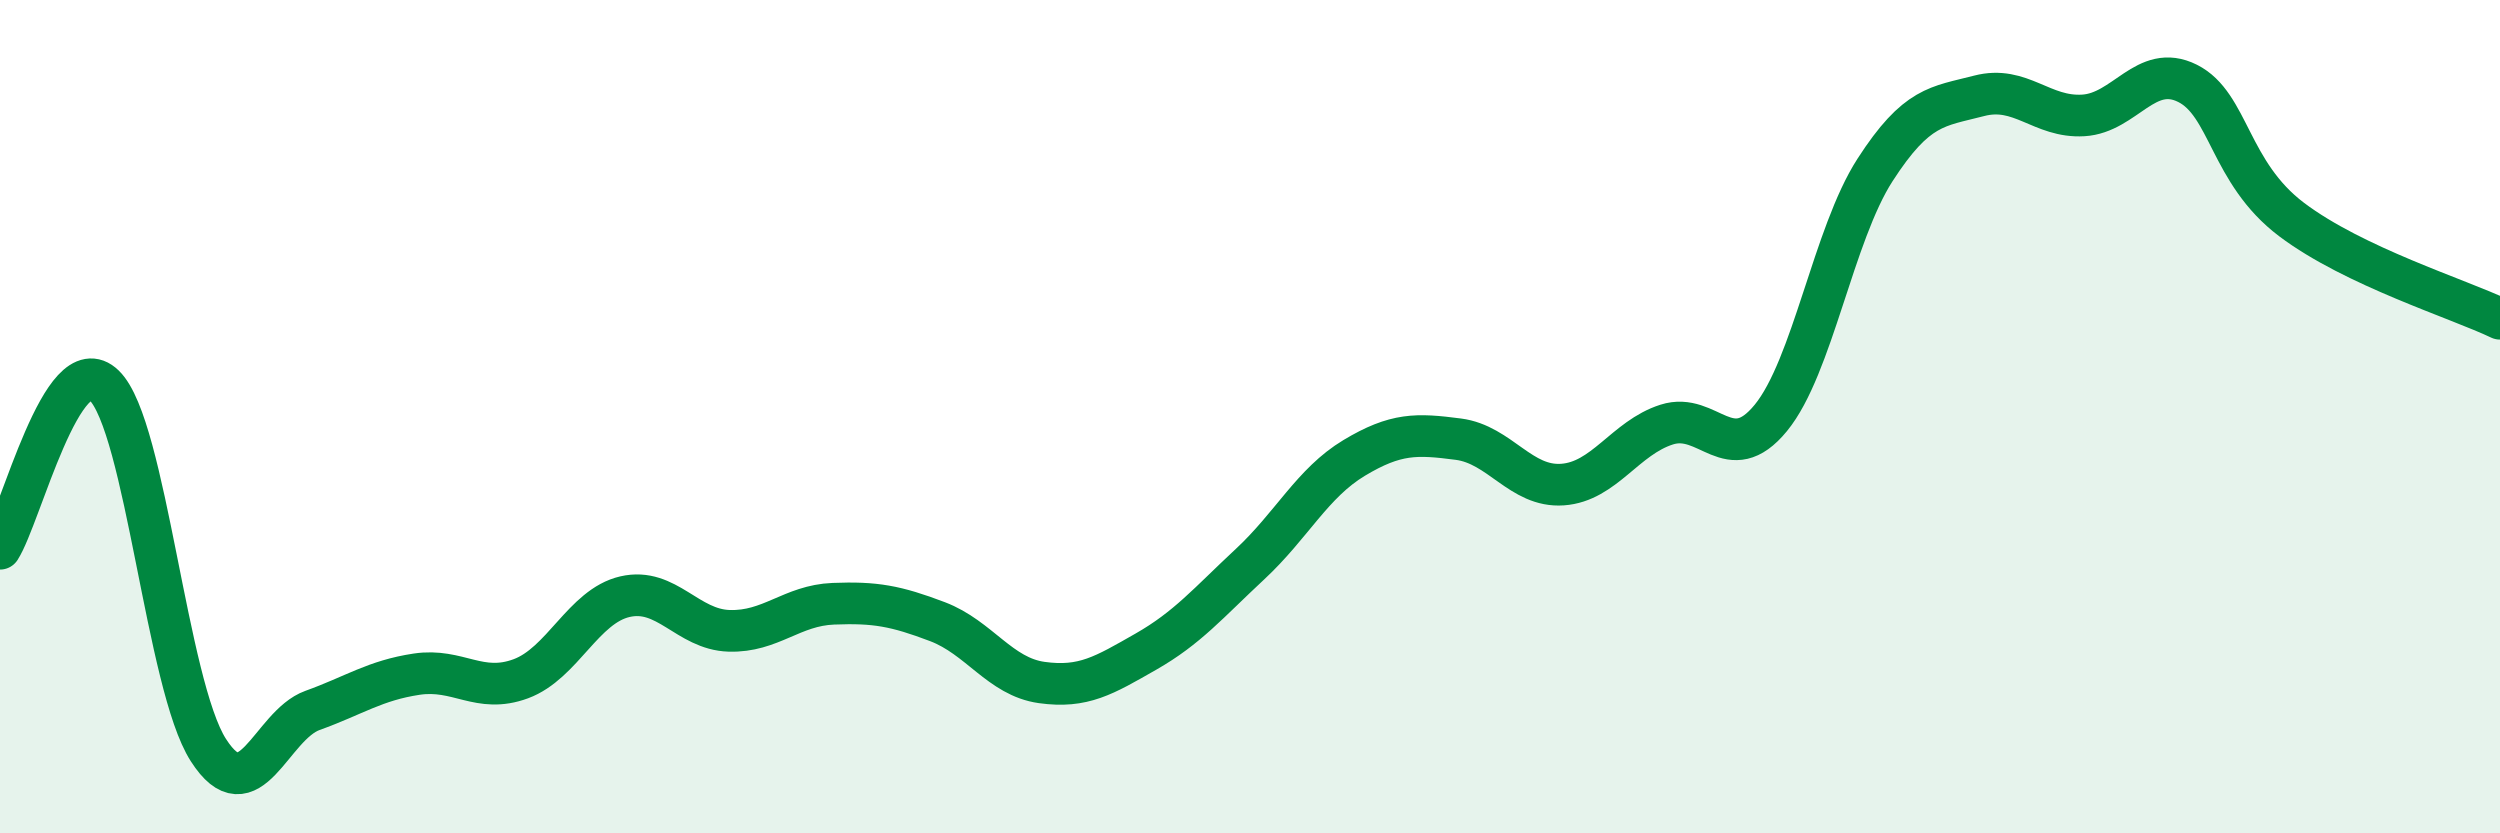
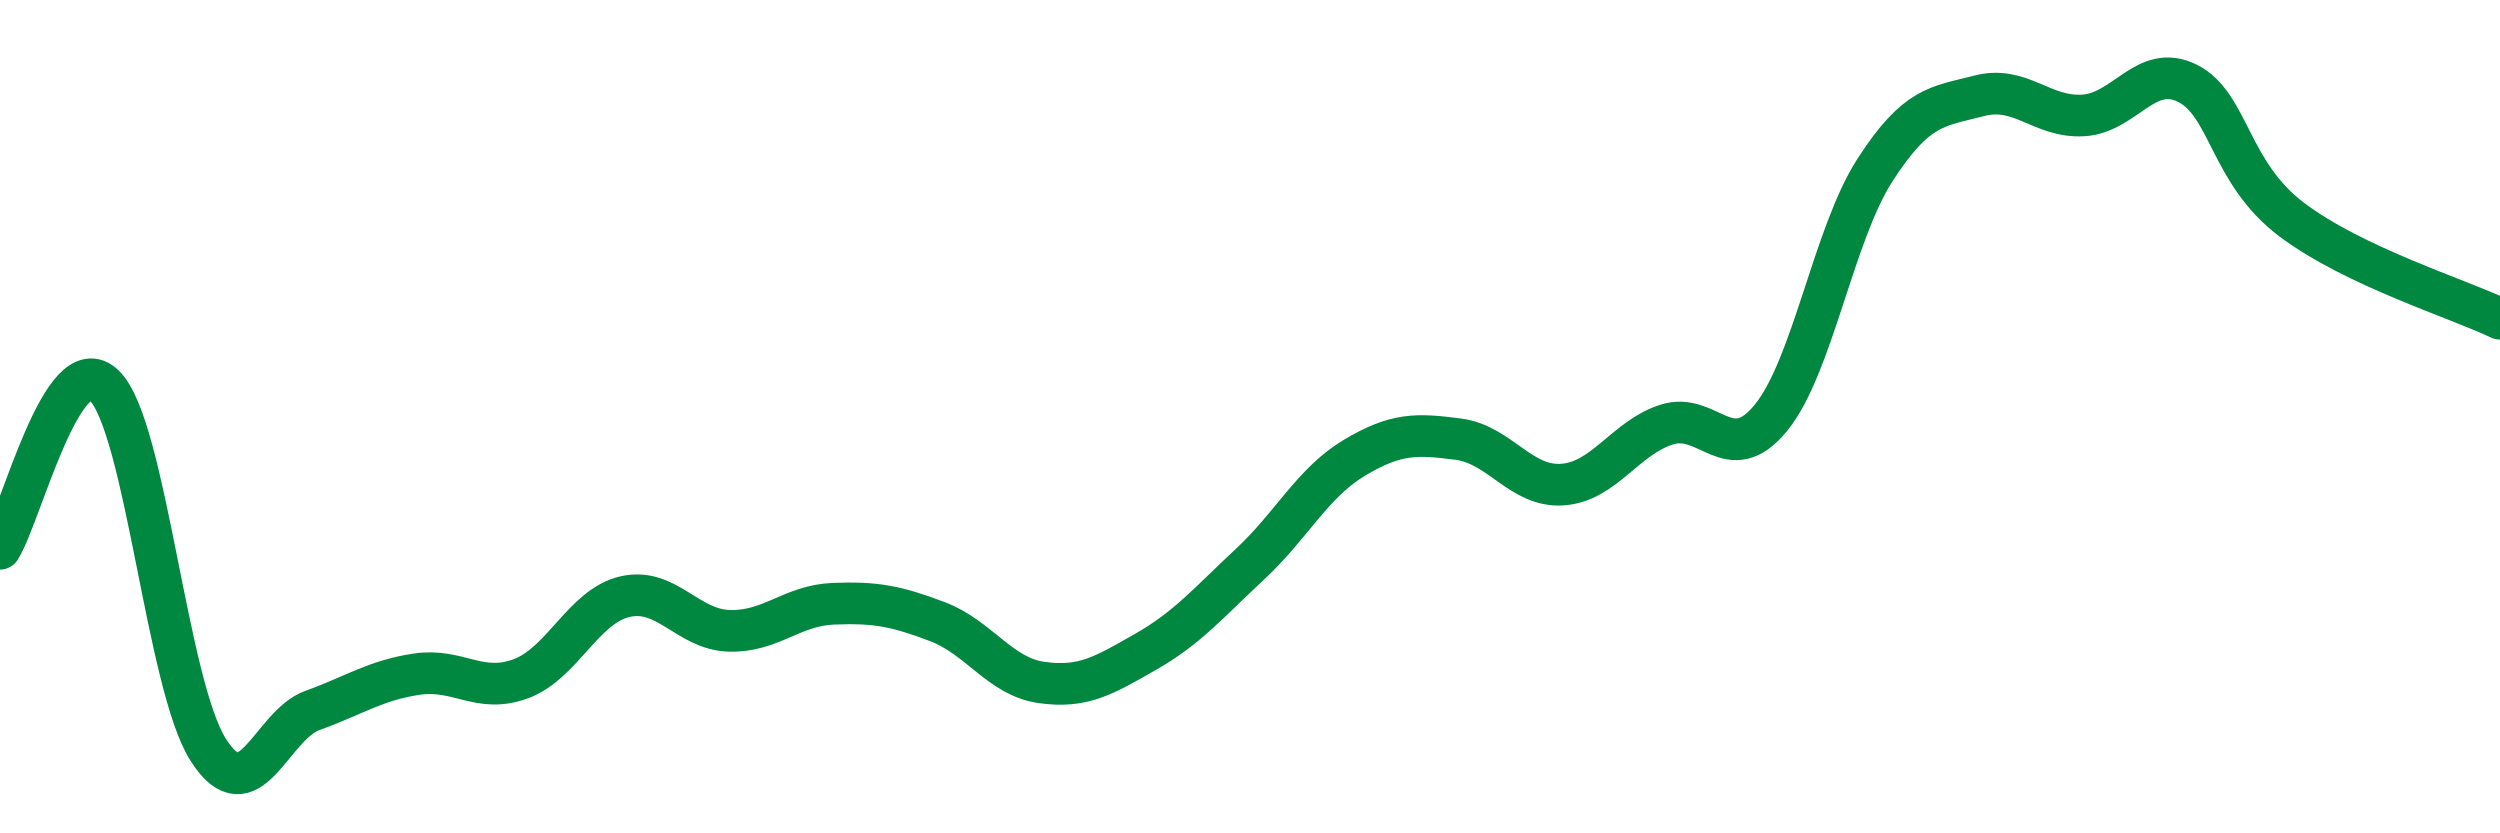
<svg xmlns="http://www.w3.org/2000/svg" width="60" height="20" viewBox="0 0 60 20">
-   <path d="M 0,13.17 C 0.5,12.39 1.5,8.28 2.5,9.25 C 3.5,10.22 4,16.44 5,18 C 6,19.56 6.5,17.41 7.5,17.05 C 8.5,16.69 9,16.33 10,16.18 C 11,16.03 11.5,16.66 12.5,16.29 C 13.5,15.92 14,14.55 15,14.32 C 16,14.09 16.5,15.11 17.5,15.14 C 18.5,15.17 19,14.53 20,14.49 C 21,14.45 21.5,14.54 22.5,14.92 C 23.5,15.3 24,16.24 25,16.38 C 26,16.52 26.5,16.21 27.5,15.64 C 28.5,15.07 29,14.47 30,13.54 C 31,12.61 31.5,11.59 32.5,10.99 C 33.5,10.39 34,10.41 35,10.54 C 36,10.67 36.5,11.7 37.5,11.63 C 38.5,11.56 39,10.51 40,10.19 C 41,9.87 41.5,11.25 42.5,10.03 C 43.5,8.81 44,5.63 45,4.08 C 46,2.53 46.5,2.56 47.5,2.3 C 48.5,2.04 49,2.83 50,2.77 C 51,2.71 51.5,1.5 52.5,2 C 53.5,2.5 53.5,4.14 55,5.27 C 56.5,6.4 59,7.17 60,7.65L60 20L0 20Z" fill="#008740" opacity="0.1" stroke-linecap="round" stroke-linejoin="round" />
  <path d="M 0,13.17 C 0.5,12.39 1.5,8.28 2.5,9.25 C 3.5,10.22 4,16.44 5,18 C 6,19.56 6.5,17.41 7.5,17.05 C 8.5,16.69 9,16.33 10,16.18 C 11,16.03 11.5,16.66 12.5,16.29 C 13.5,15.92 14,14.55 15,14.32 C 16,14.09 16.5,15.11 17.5,15.14 C 18.5,15.17 19,14.53 20,14.49 C 21,14.45 21.5,14.54 22.5,14.92 C 23.5,15.3 24,16.24 25,16.38 C 26,16.52 26.5,16.21 27.5,15.64 C 28.5,15.07 29,14.47 30,13.54 C 31,12.61 31.5,11.59 32.5,10.99 C 33.5,10.39 34,10.41 35,10.54 C 36,10.67 36.5,11.7 37.5,11.63 C 38.5,11.56 39,10.51 40,10.19 C 41,9.87 41.5,11.25 42.5,10.03 C 43.5,8.81 44,5.63 45,4.08 C 46,2.53 46.5,2.56 47.5,2.3 C 48.5,2.04 49,2.83 50,2.77 C 51,2.71 51.5,1.5 52.5,2 C 53.5,2.5 53.5,4.14 55,5.27 C 56.5,6.4 59,7.17 60,7.65" stroke="#008740" stroke-width="1" fill="none" stroke-linecap="round" stroke-linejoin="round" />
</svg>